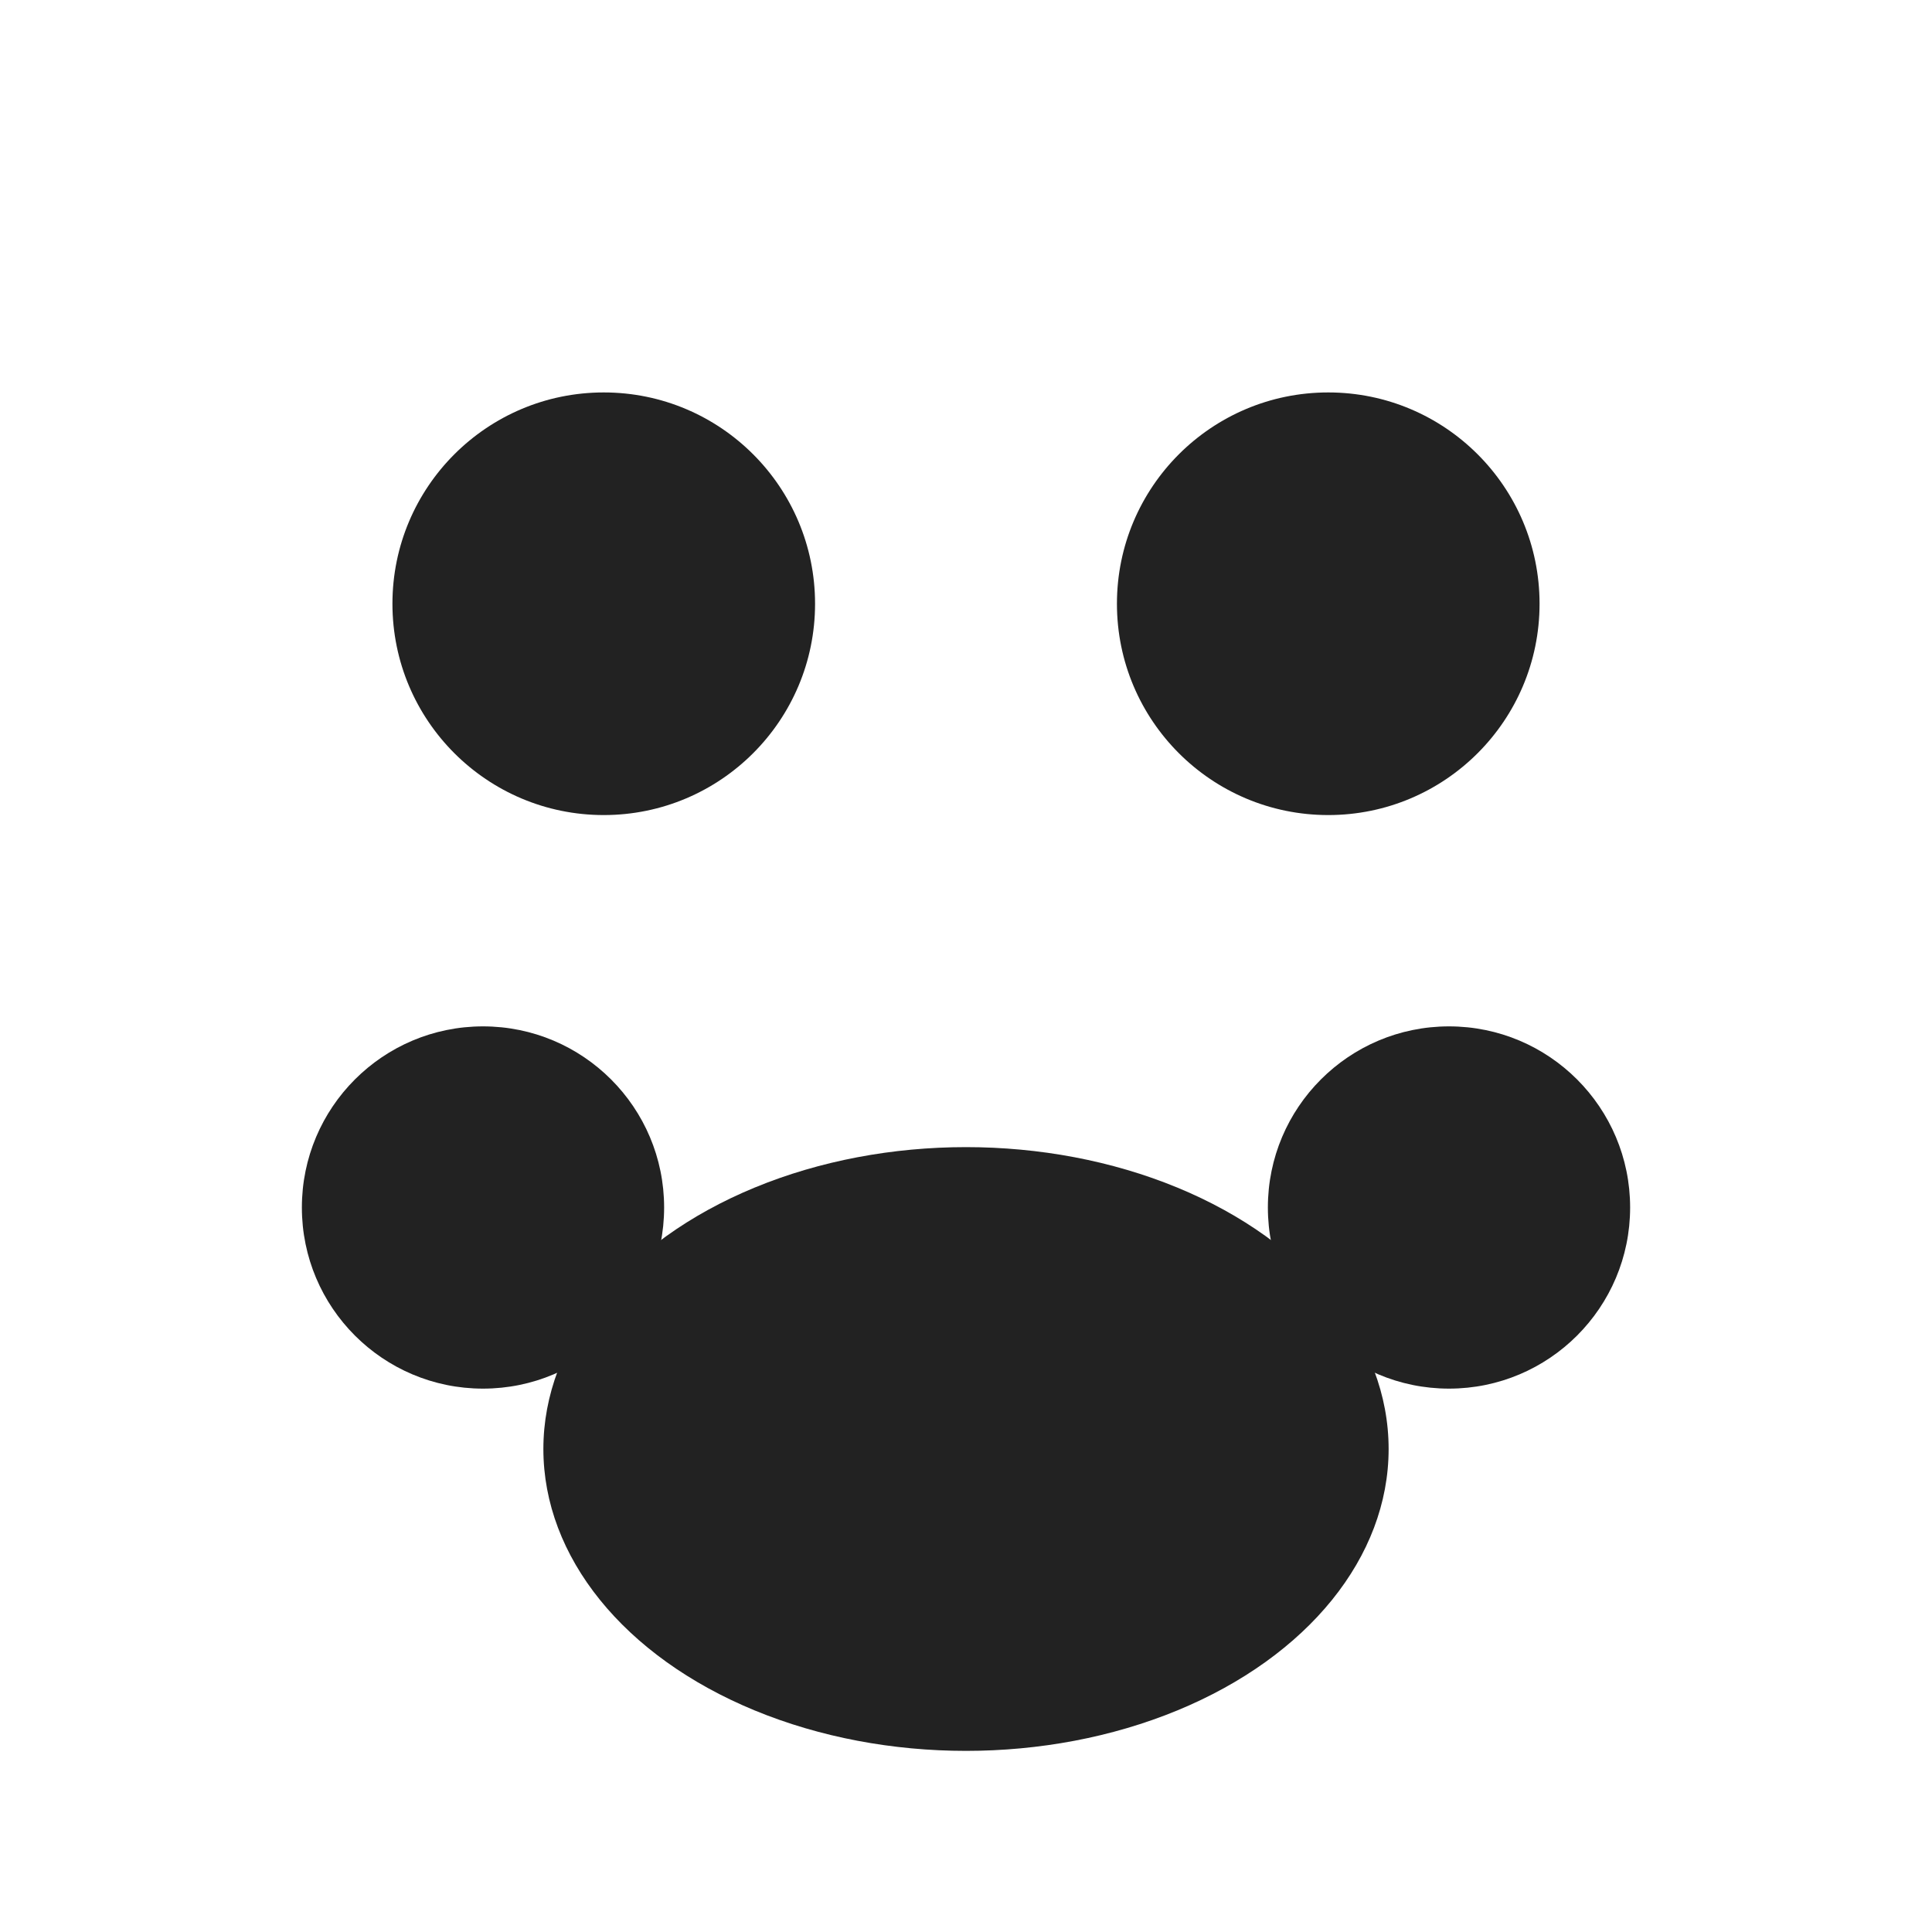
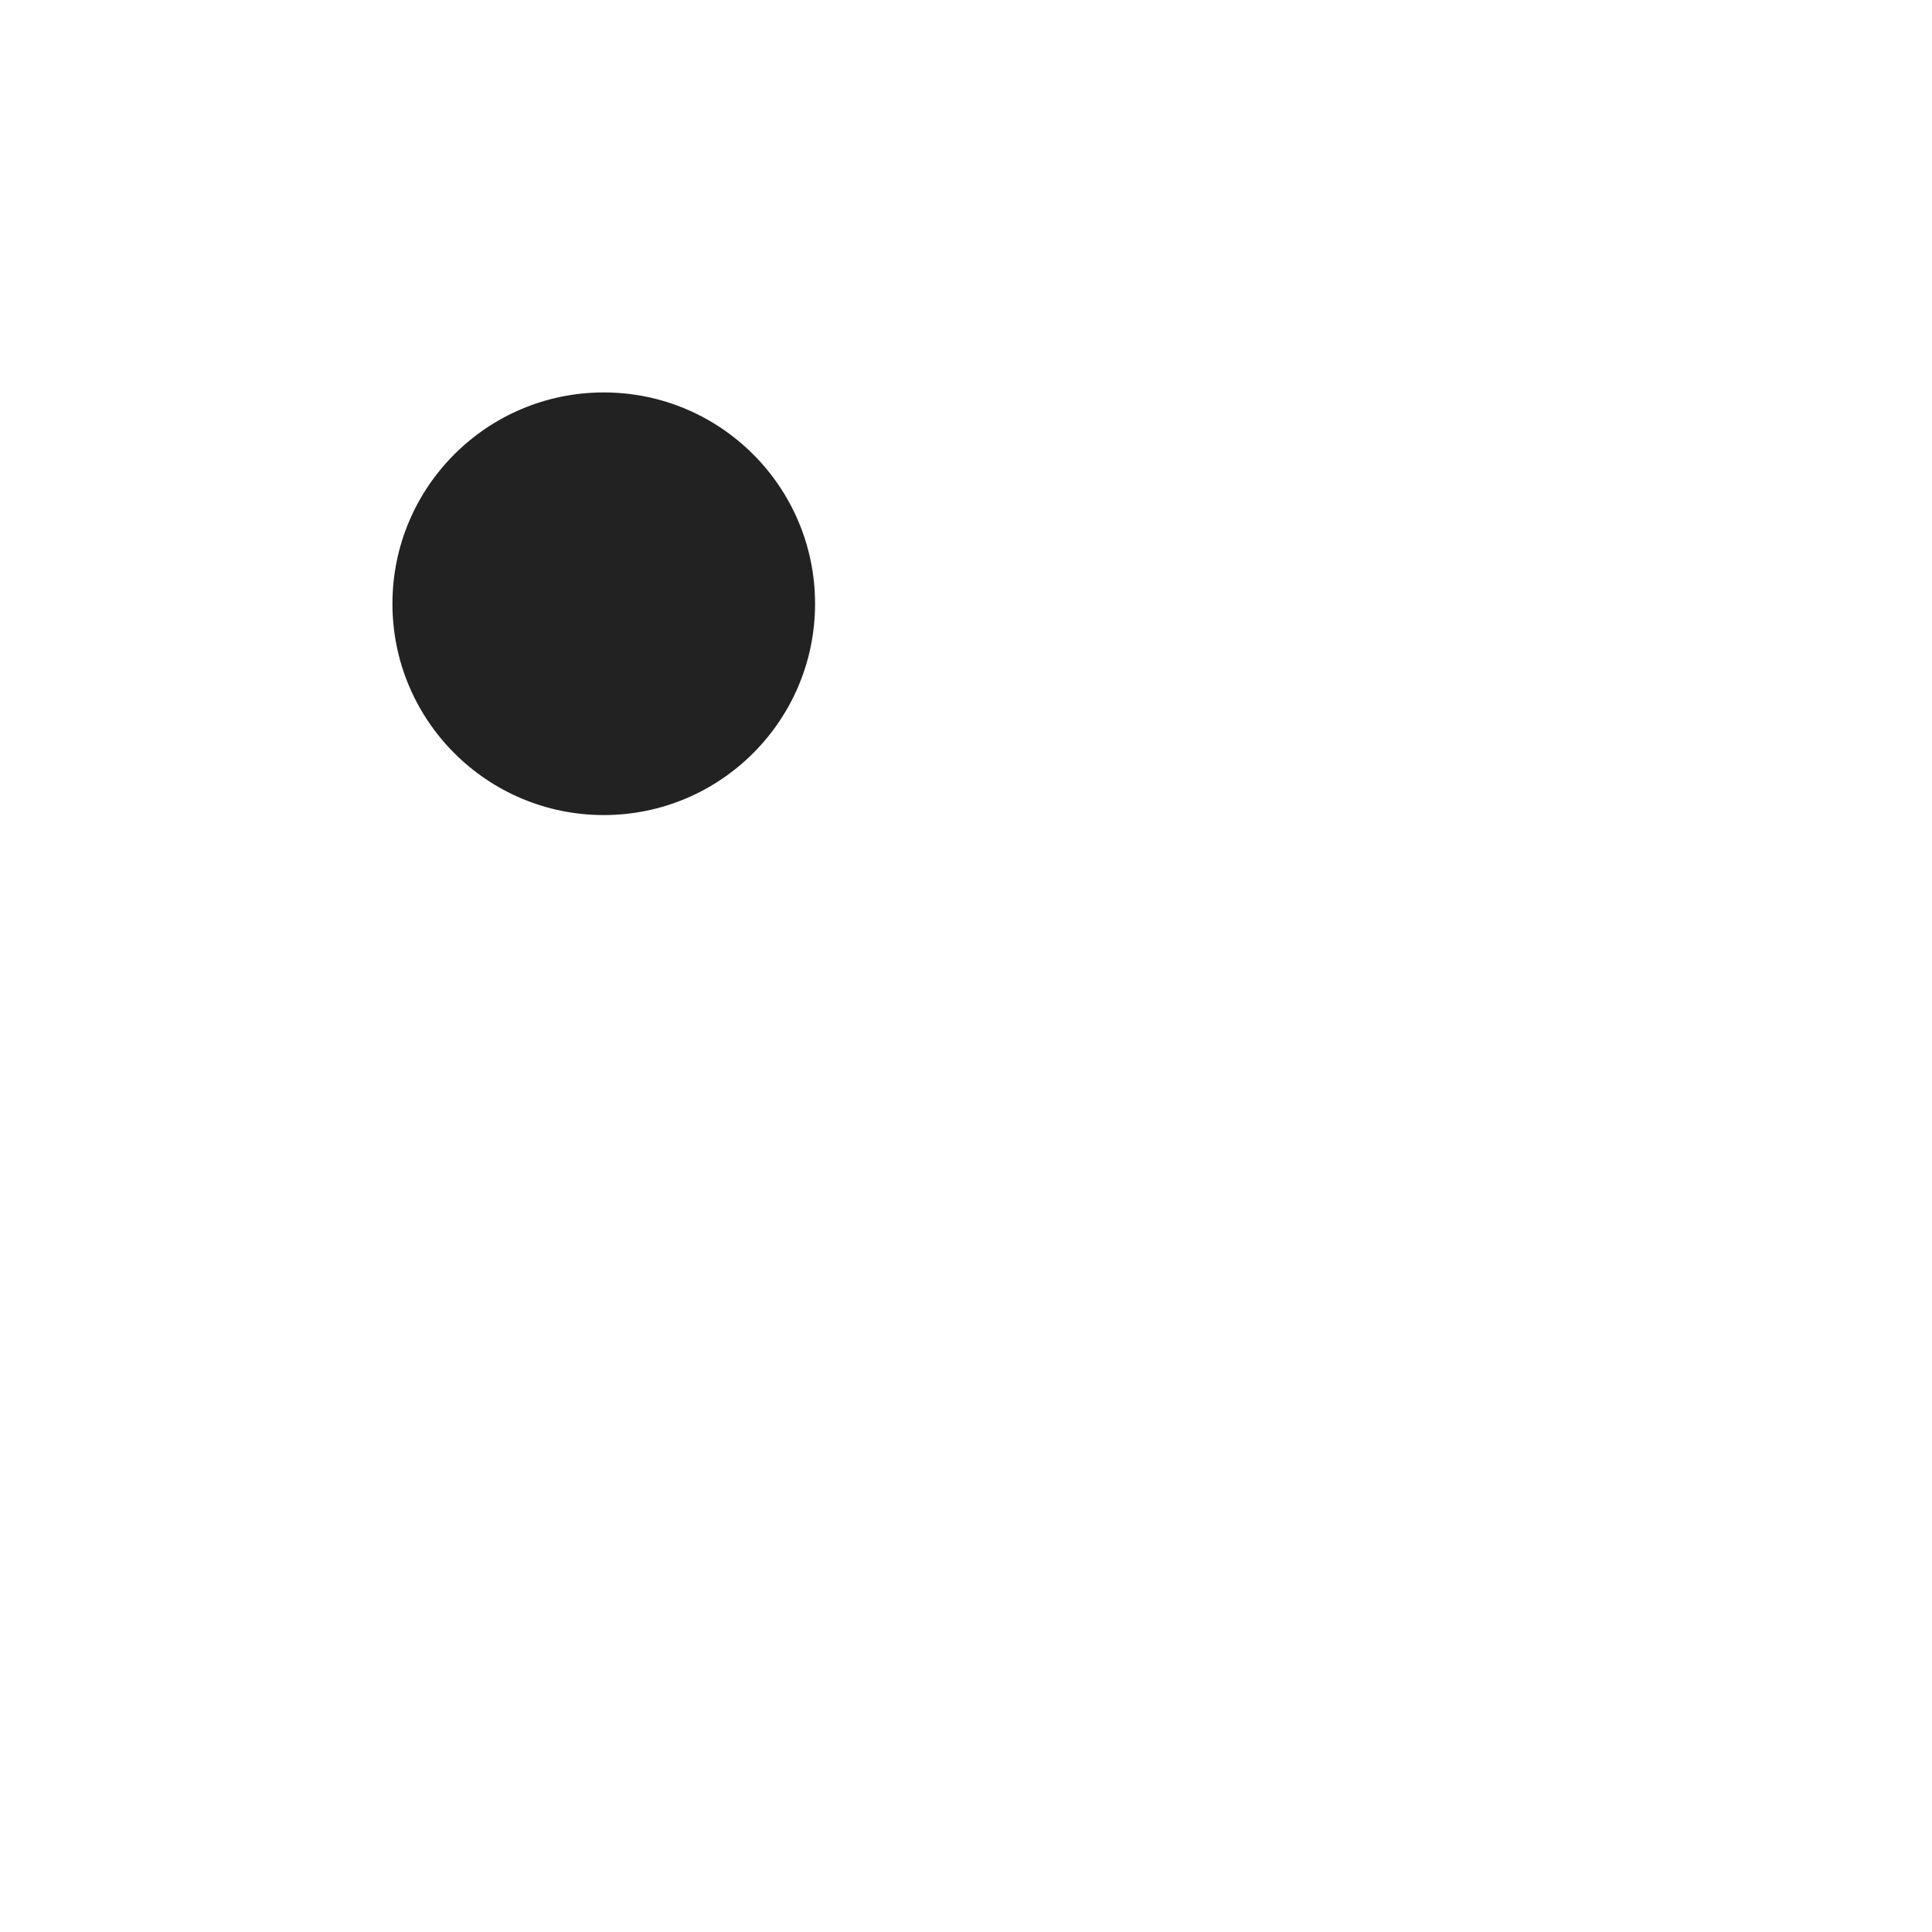
<svg xmlns="http://www.w3.org/2000/svg" viewBox="0 0 64 64">
  <circle cx="20" cy="20" r="7" fill="#222" />
-   <circle cx="44" cy="20" r="7" fill="#222" />
-   <circle cx="16" cy="40" r="6" fill="#222" />
-   <circle cx="48" cy="40" r="6" fill="#222" />
-   <ellipse cx="32" cy="48" rx="14" ry="10" fill="#222" />
</svg>